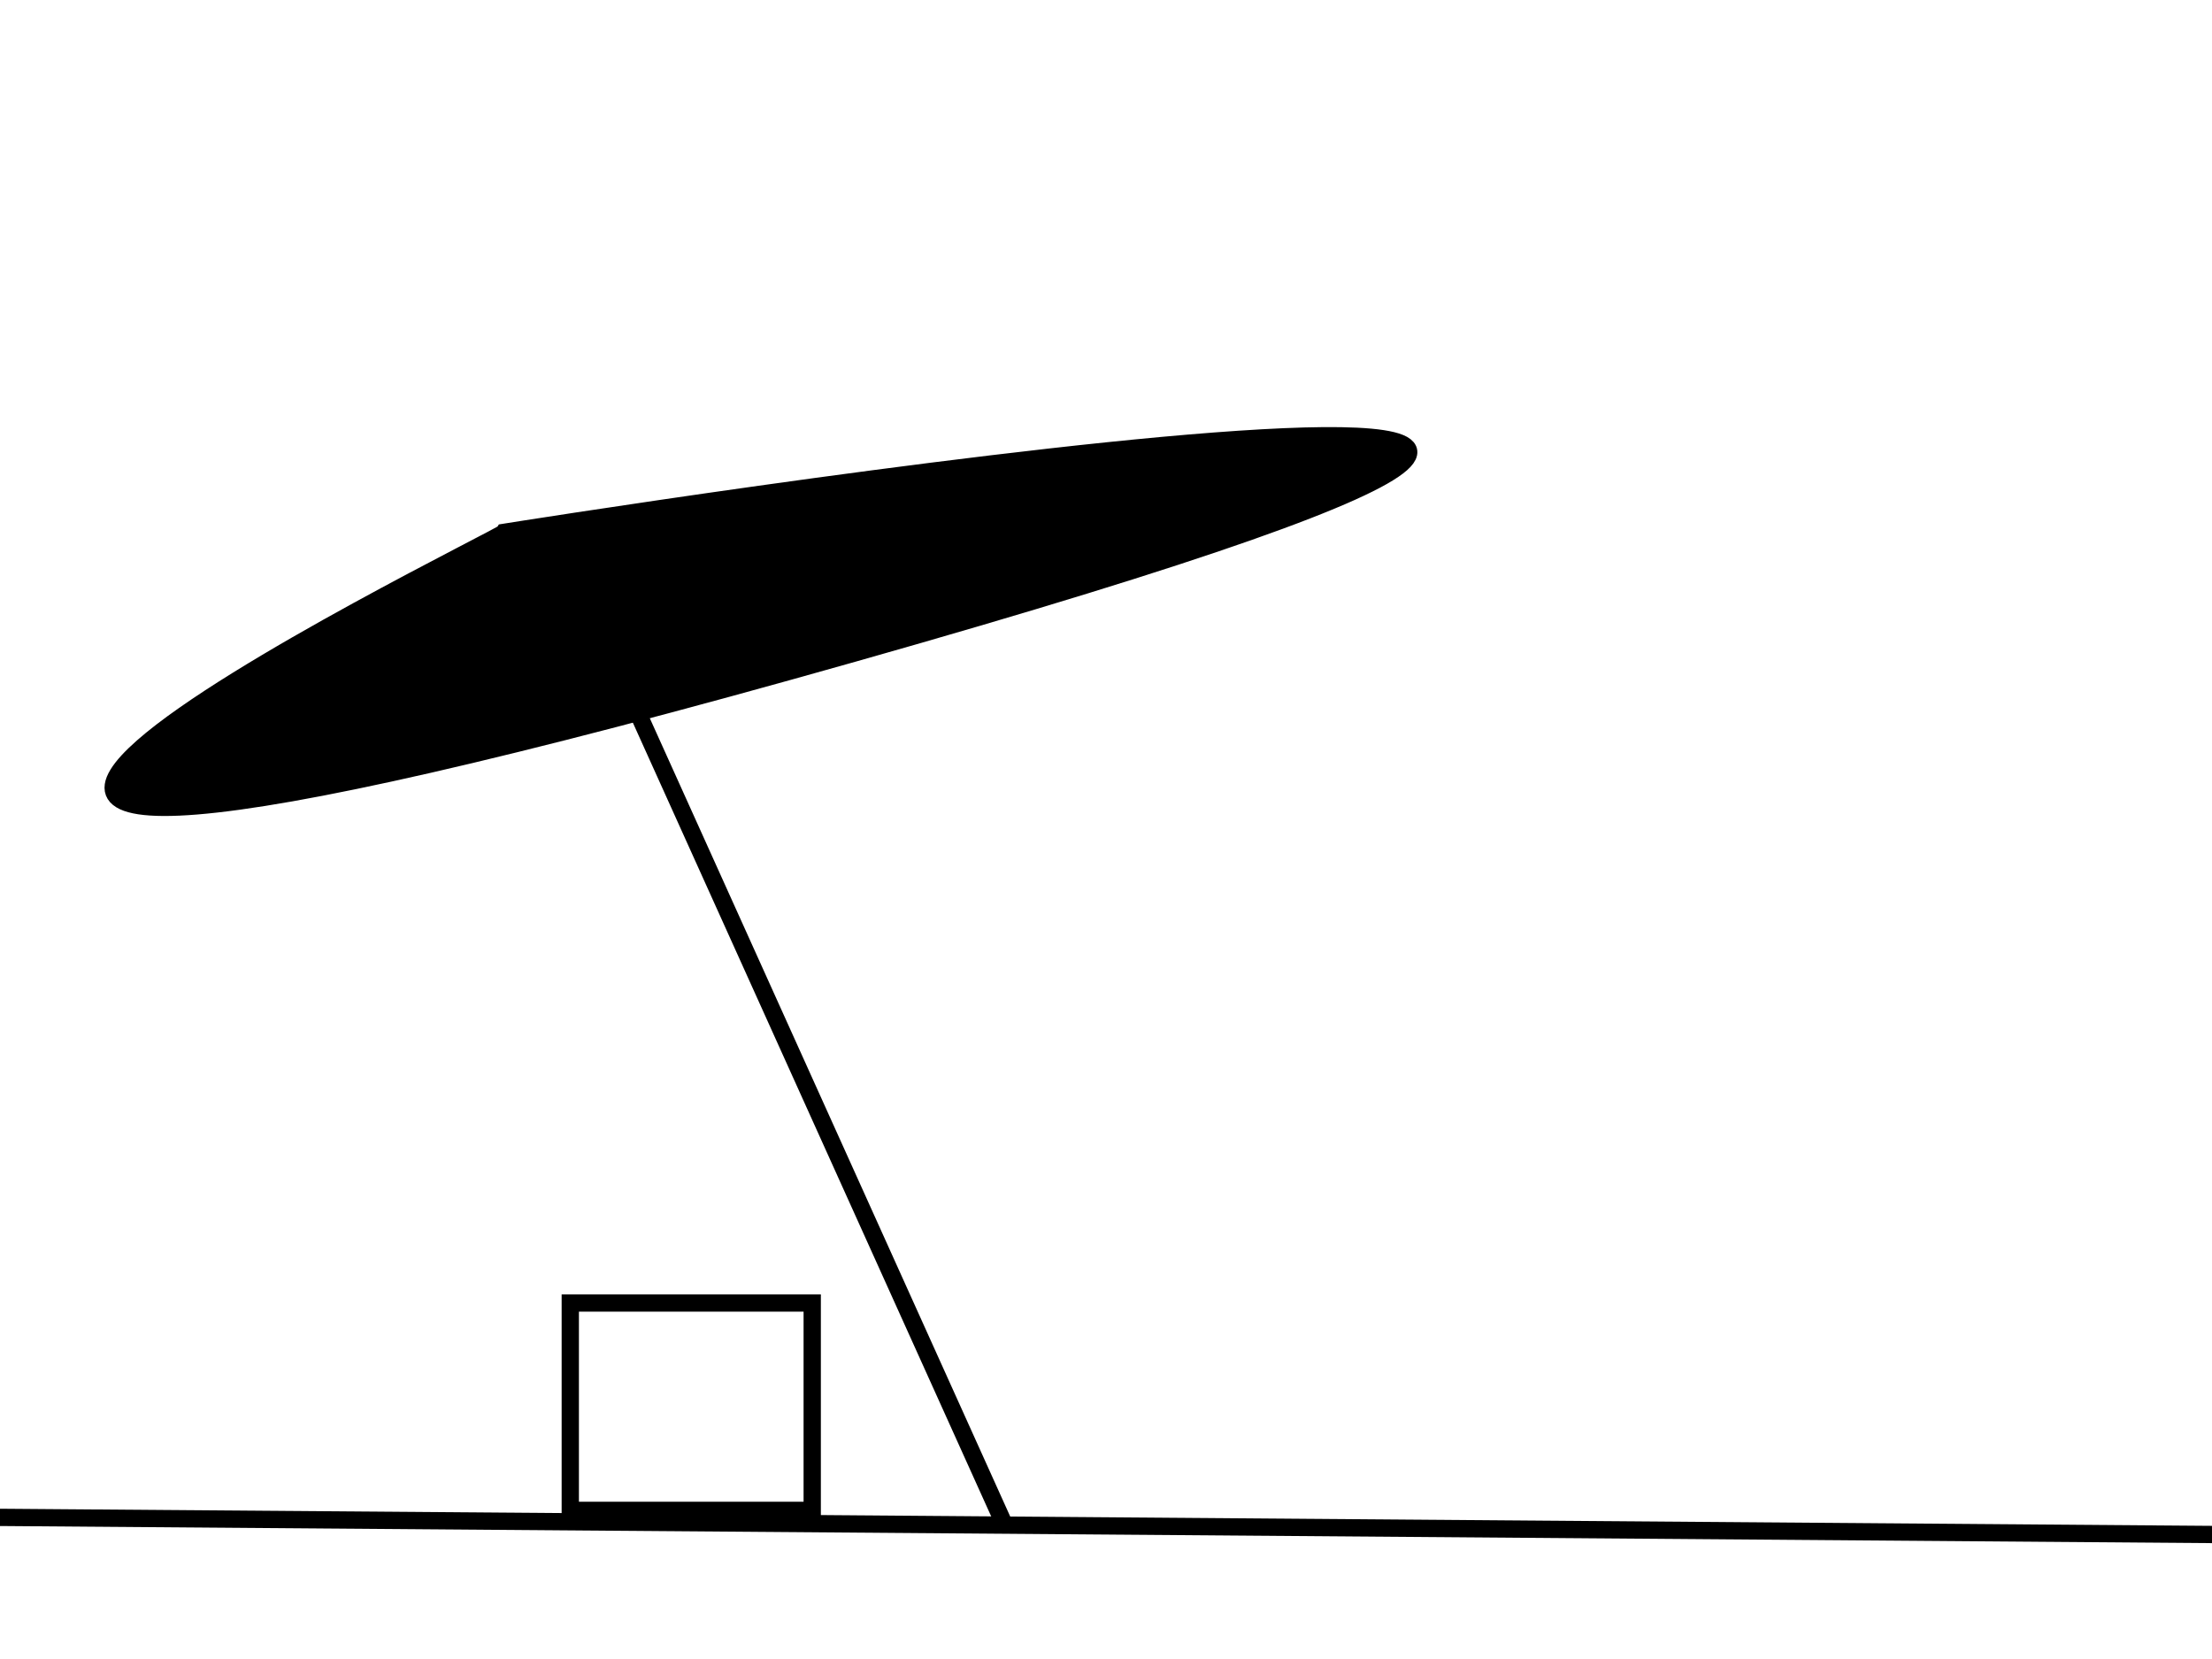
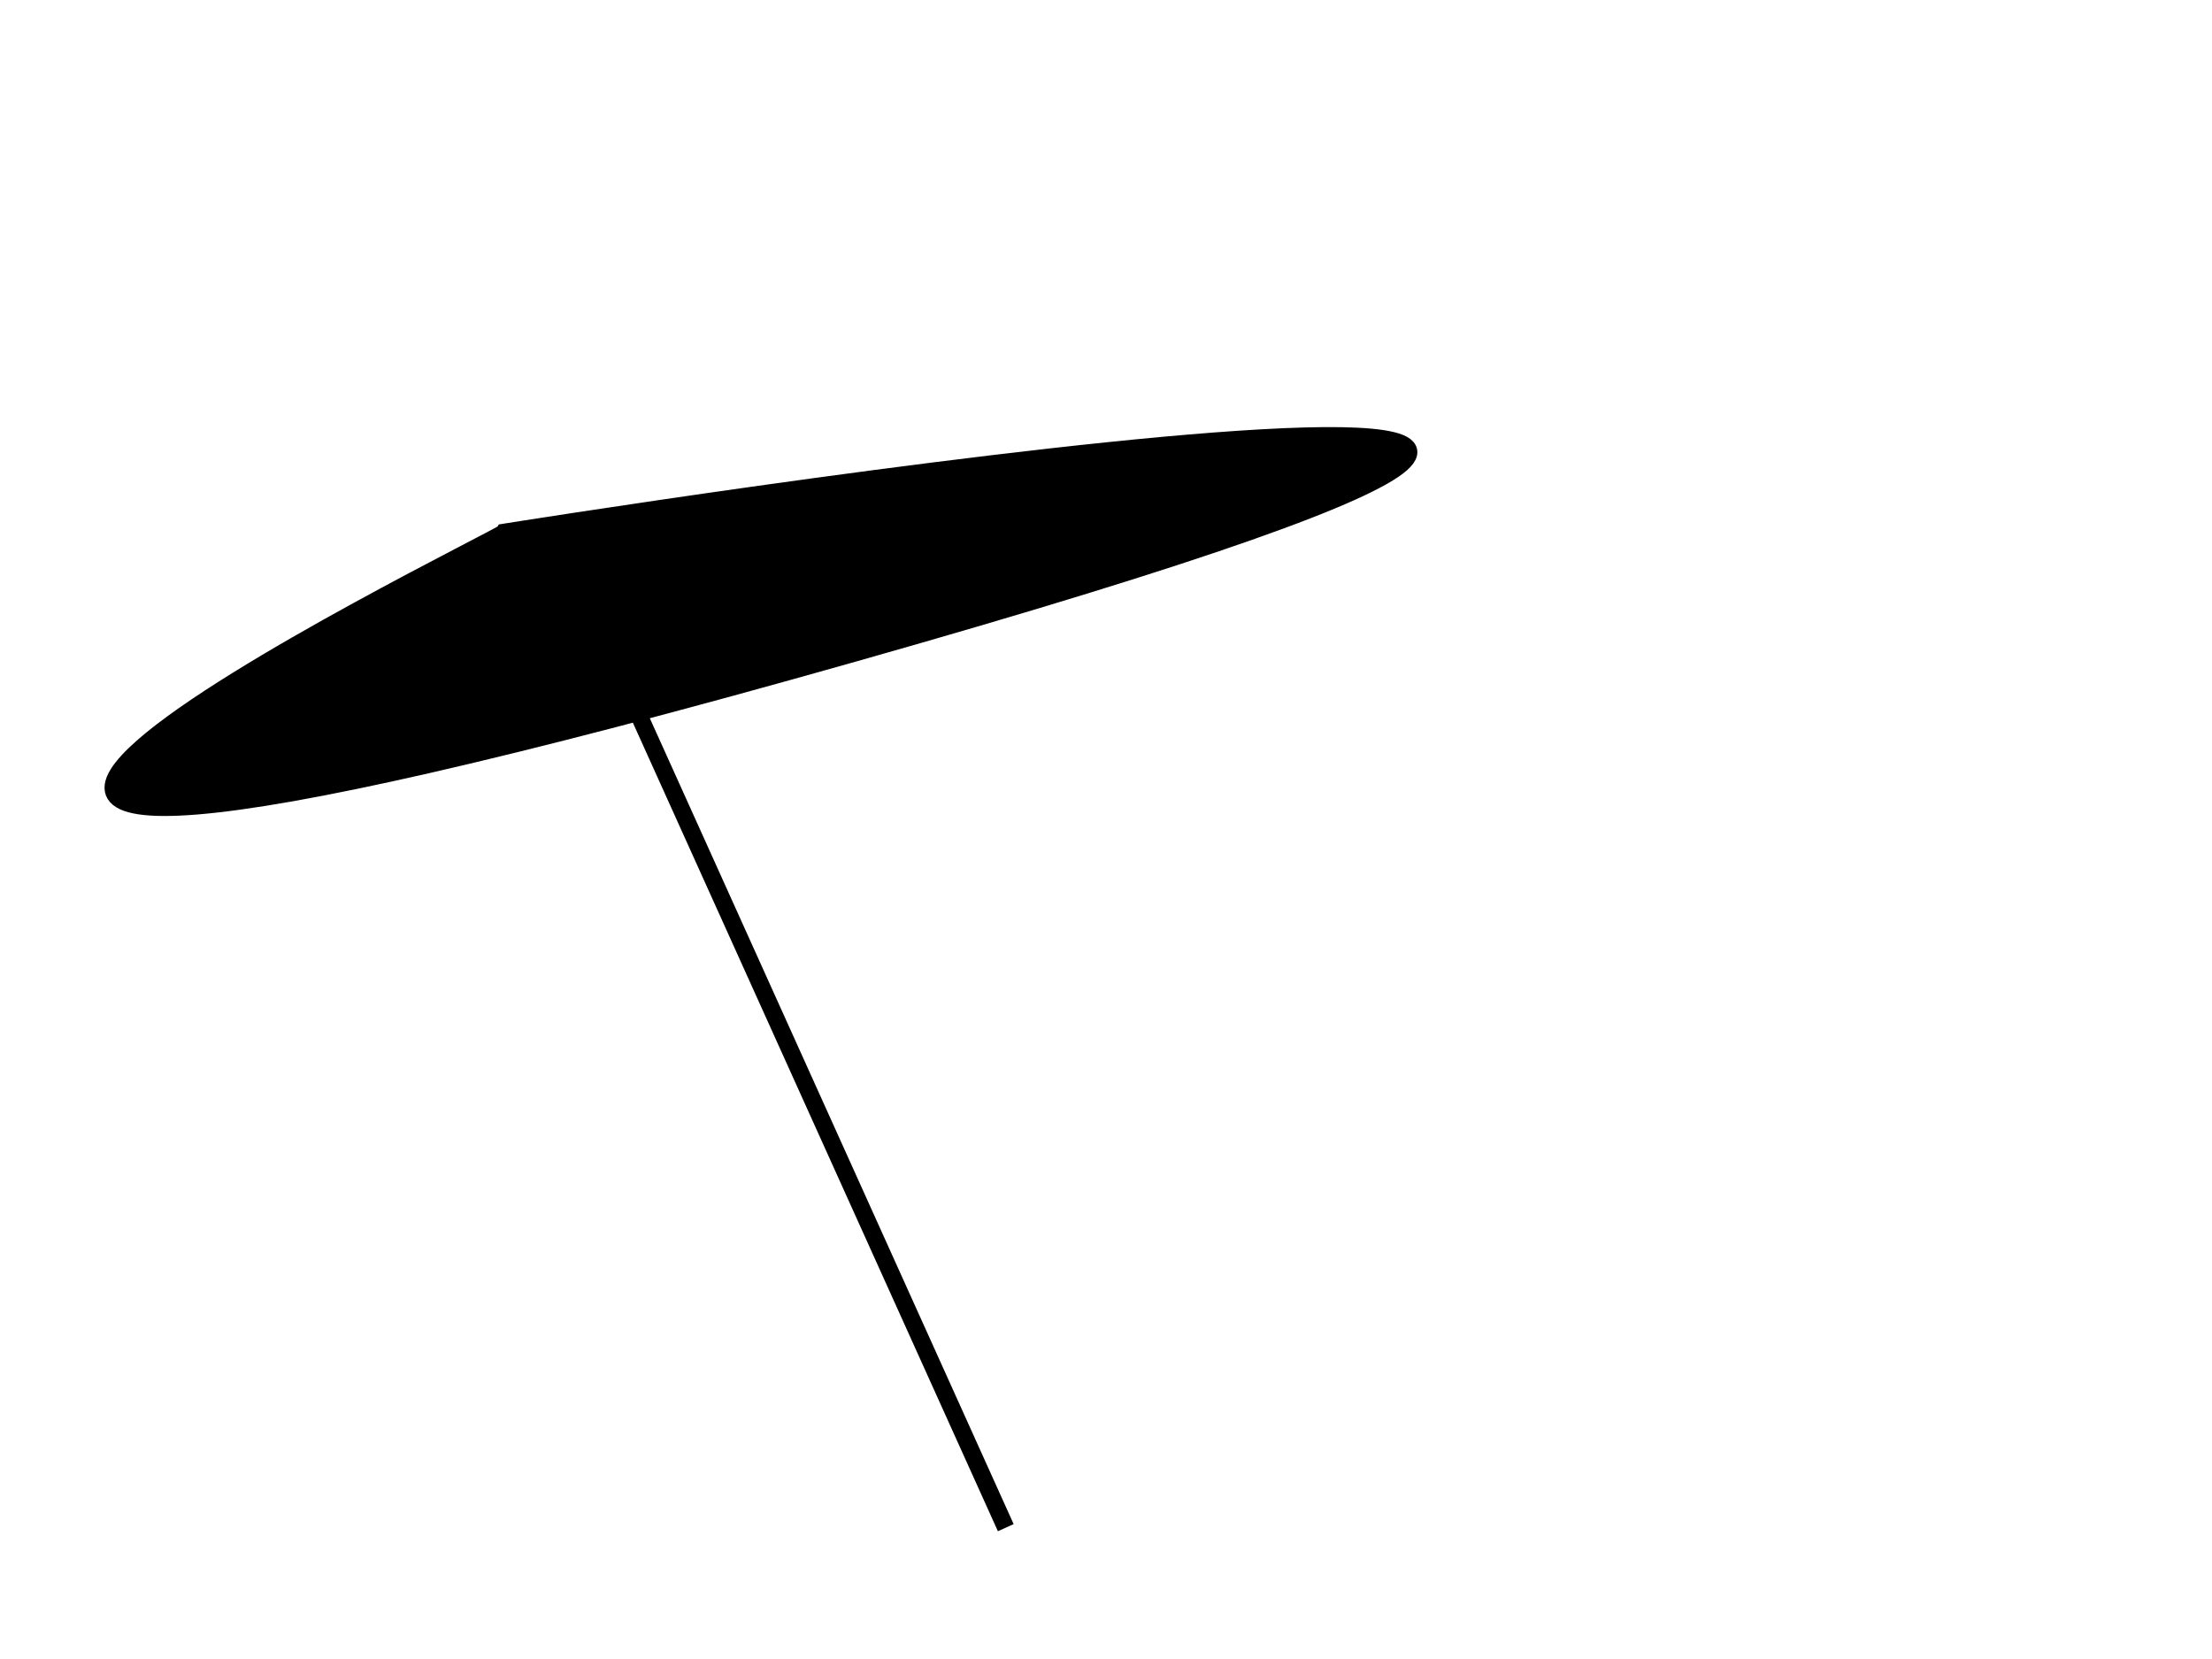
<svg xmlns="http://www.w3.org/2000/svg" width="640" height="480">
  <g>
    <title>Layer 1</title>
    <path id="svg_3" d="m146,154c-1,2 -312,152 101,35c413,-117 -101,-35 -101,-35z" stroke-width="5" stroke="#000000" fill="#000000" />
    <line id="svg_6" y2="442" x2="291" y1="205" x1="184" stroke-width="5" stroke="#000000" fill="none" />
-     <line id="svg_7" y2="444" x2="643" y1="439" x1="-3" stroke-width="5" stroke="#000000" fill="none" />
-     <rect id="svg_9" height="60" width="70" y="377" x="165" stroke-width="5" stroke="#000000" fill="none" />
  </g>
</svg>